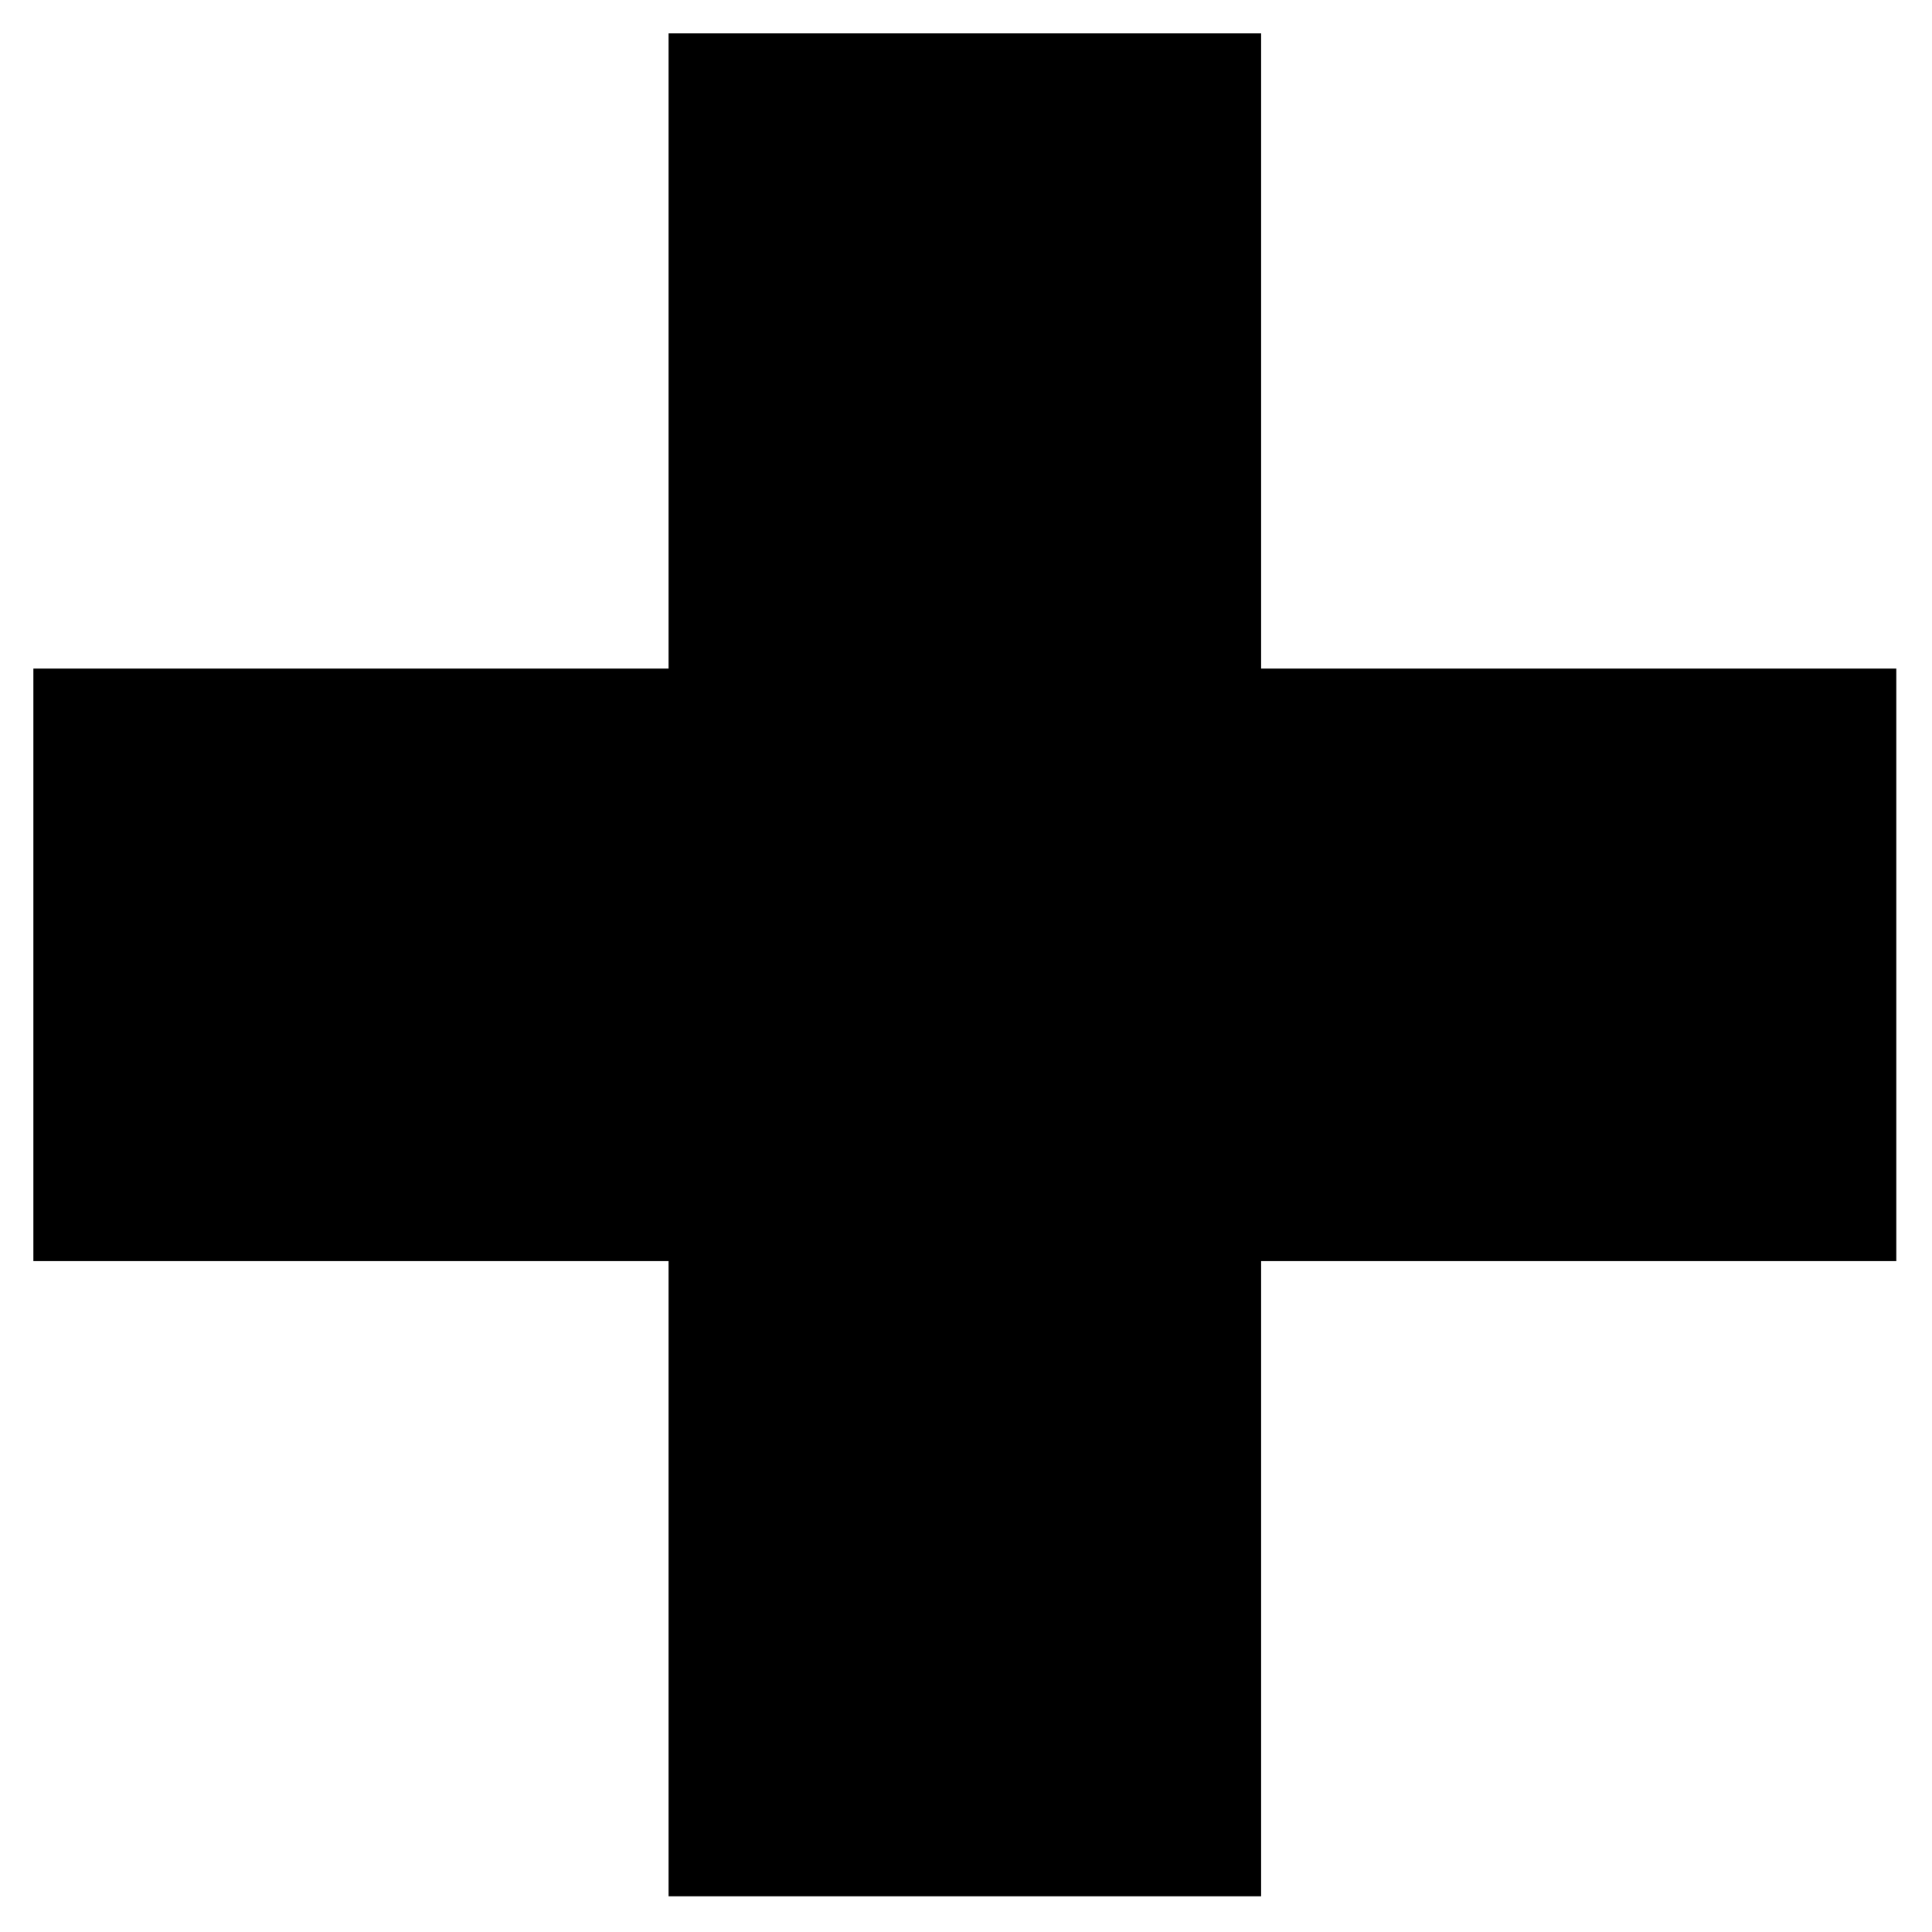
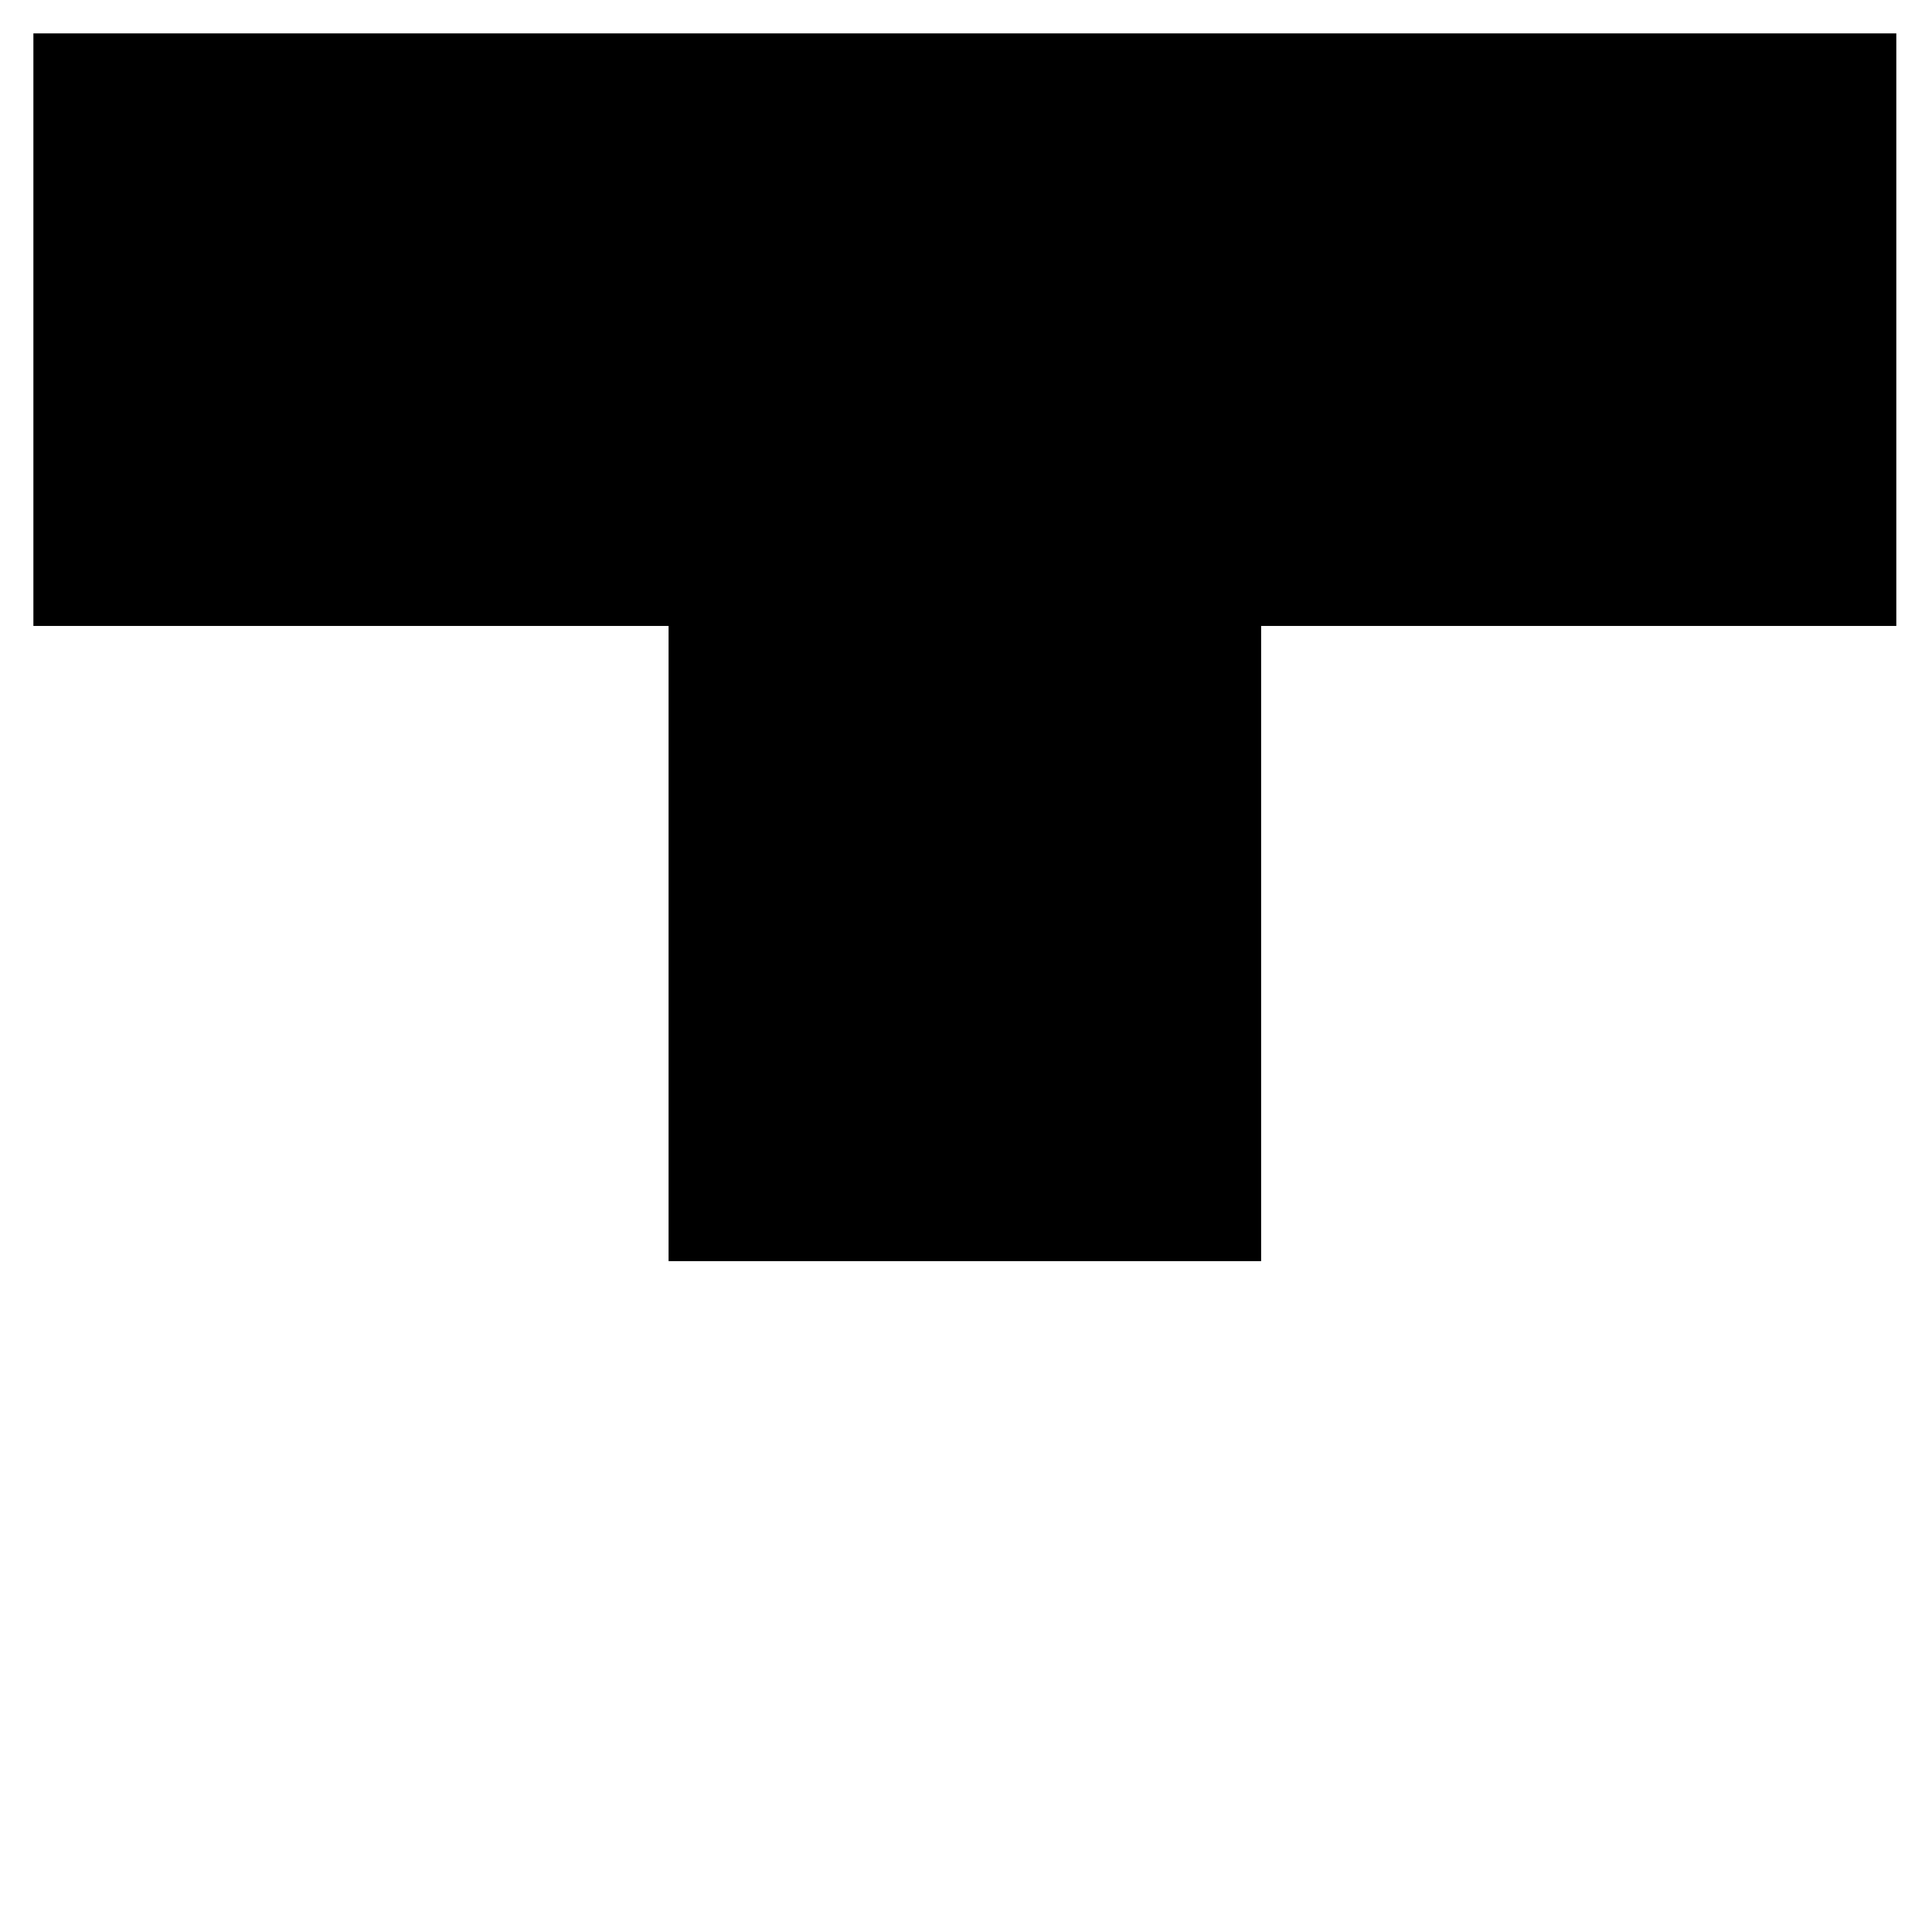
<svg xmlns="http://www.w3.org/2000/svg" fill="#000000" width="800px" height="800px" version="1.1" viewBox="144 144 512 512">
-   <path d="m321.18 152.85h157.03v168.33h168.33v157.03h-168.33v168.33h-157.03v-168.33h-168.33v-157.03h168.33v-168.33z" fill-rule="evenodd" />
+   <path d="m321.18 152.85h157.03h168.33v157.03h-168.33v168.33h-157.03v-168.33h-168.33v-157.03h168.33v-168.33z" fill-rule="evenodd" />
</svg>